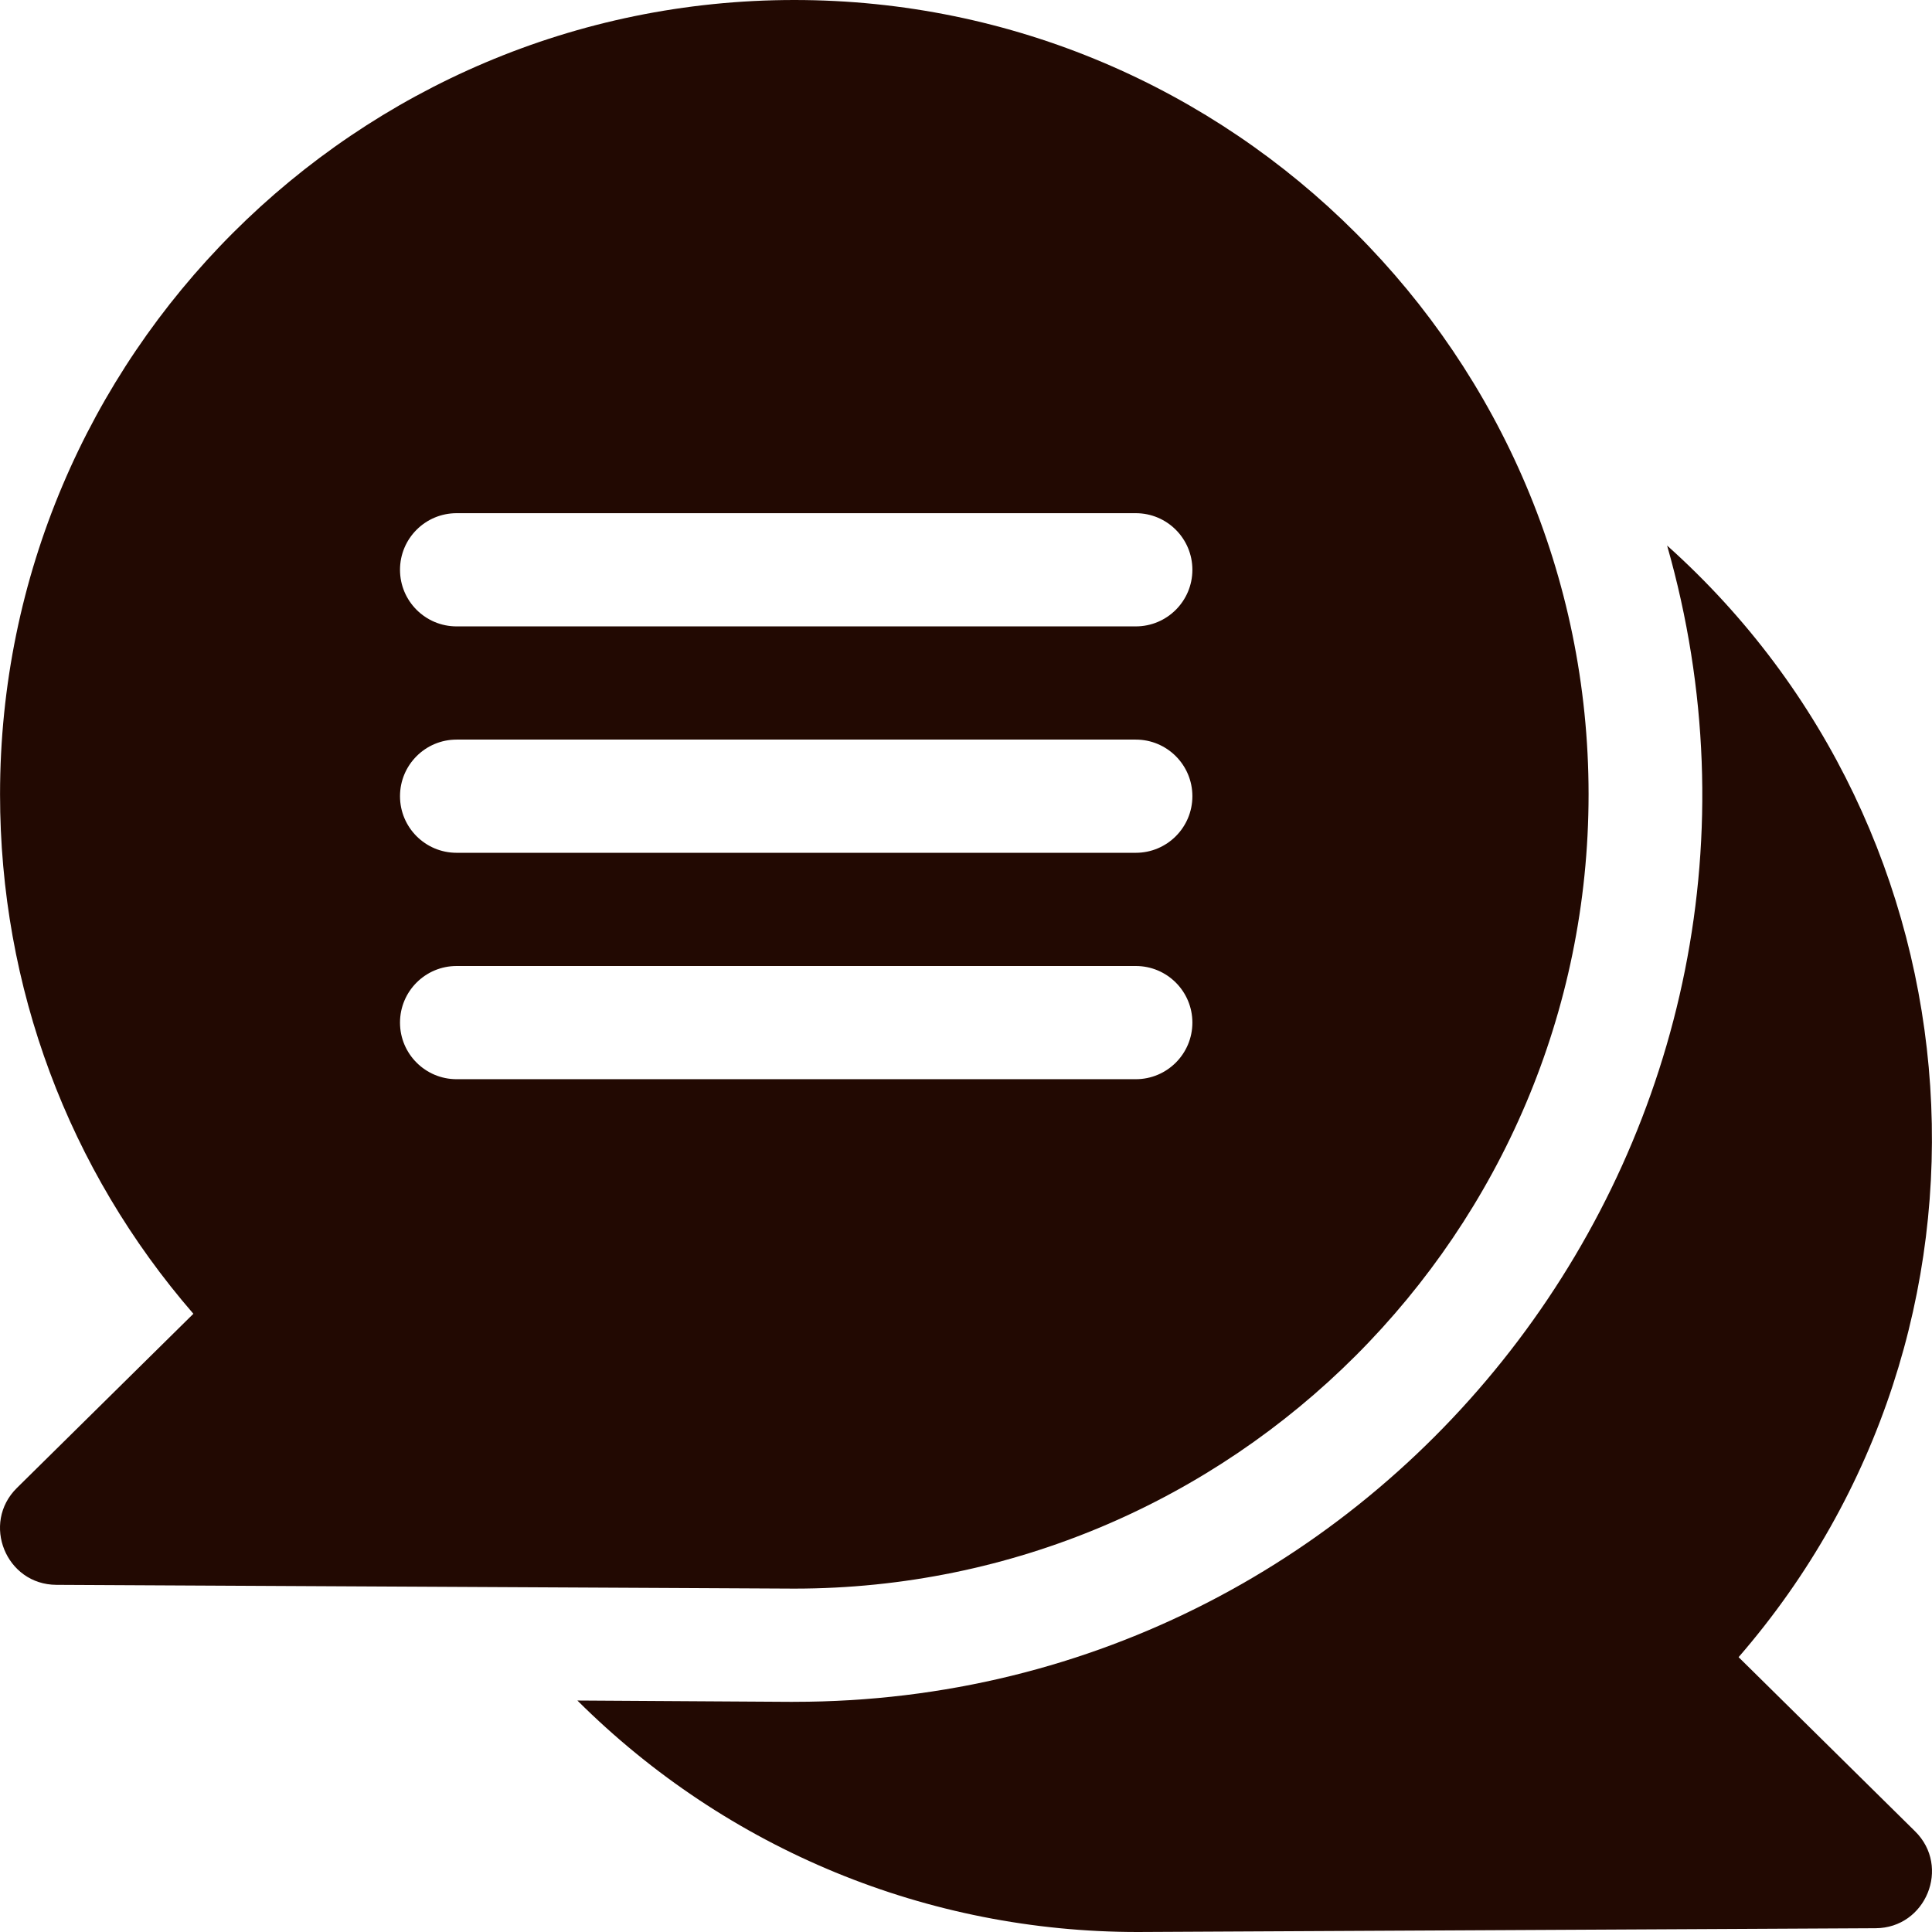
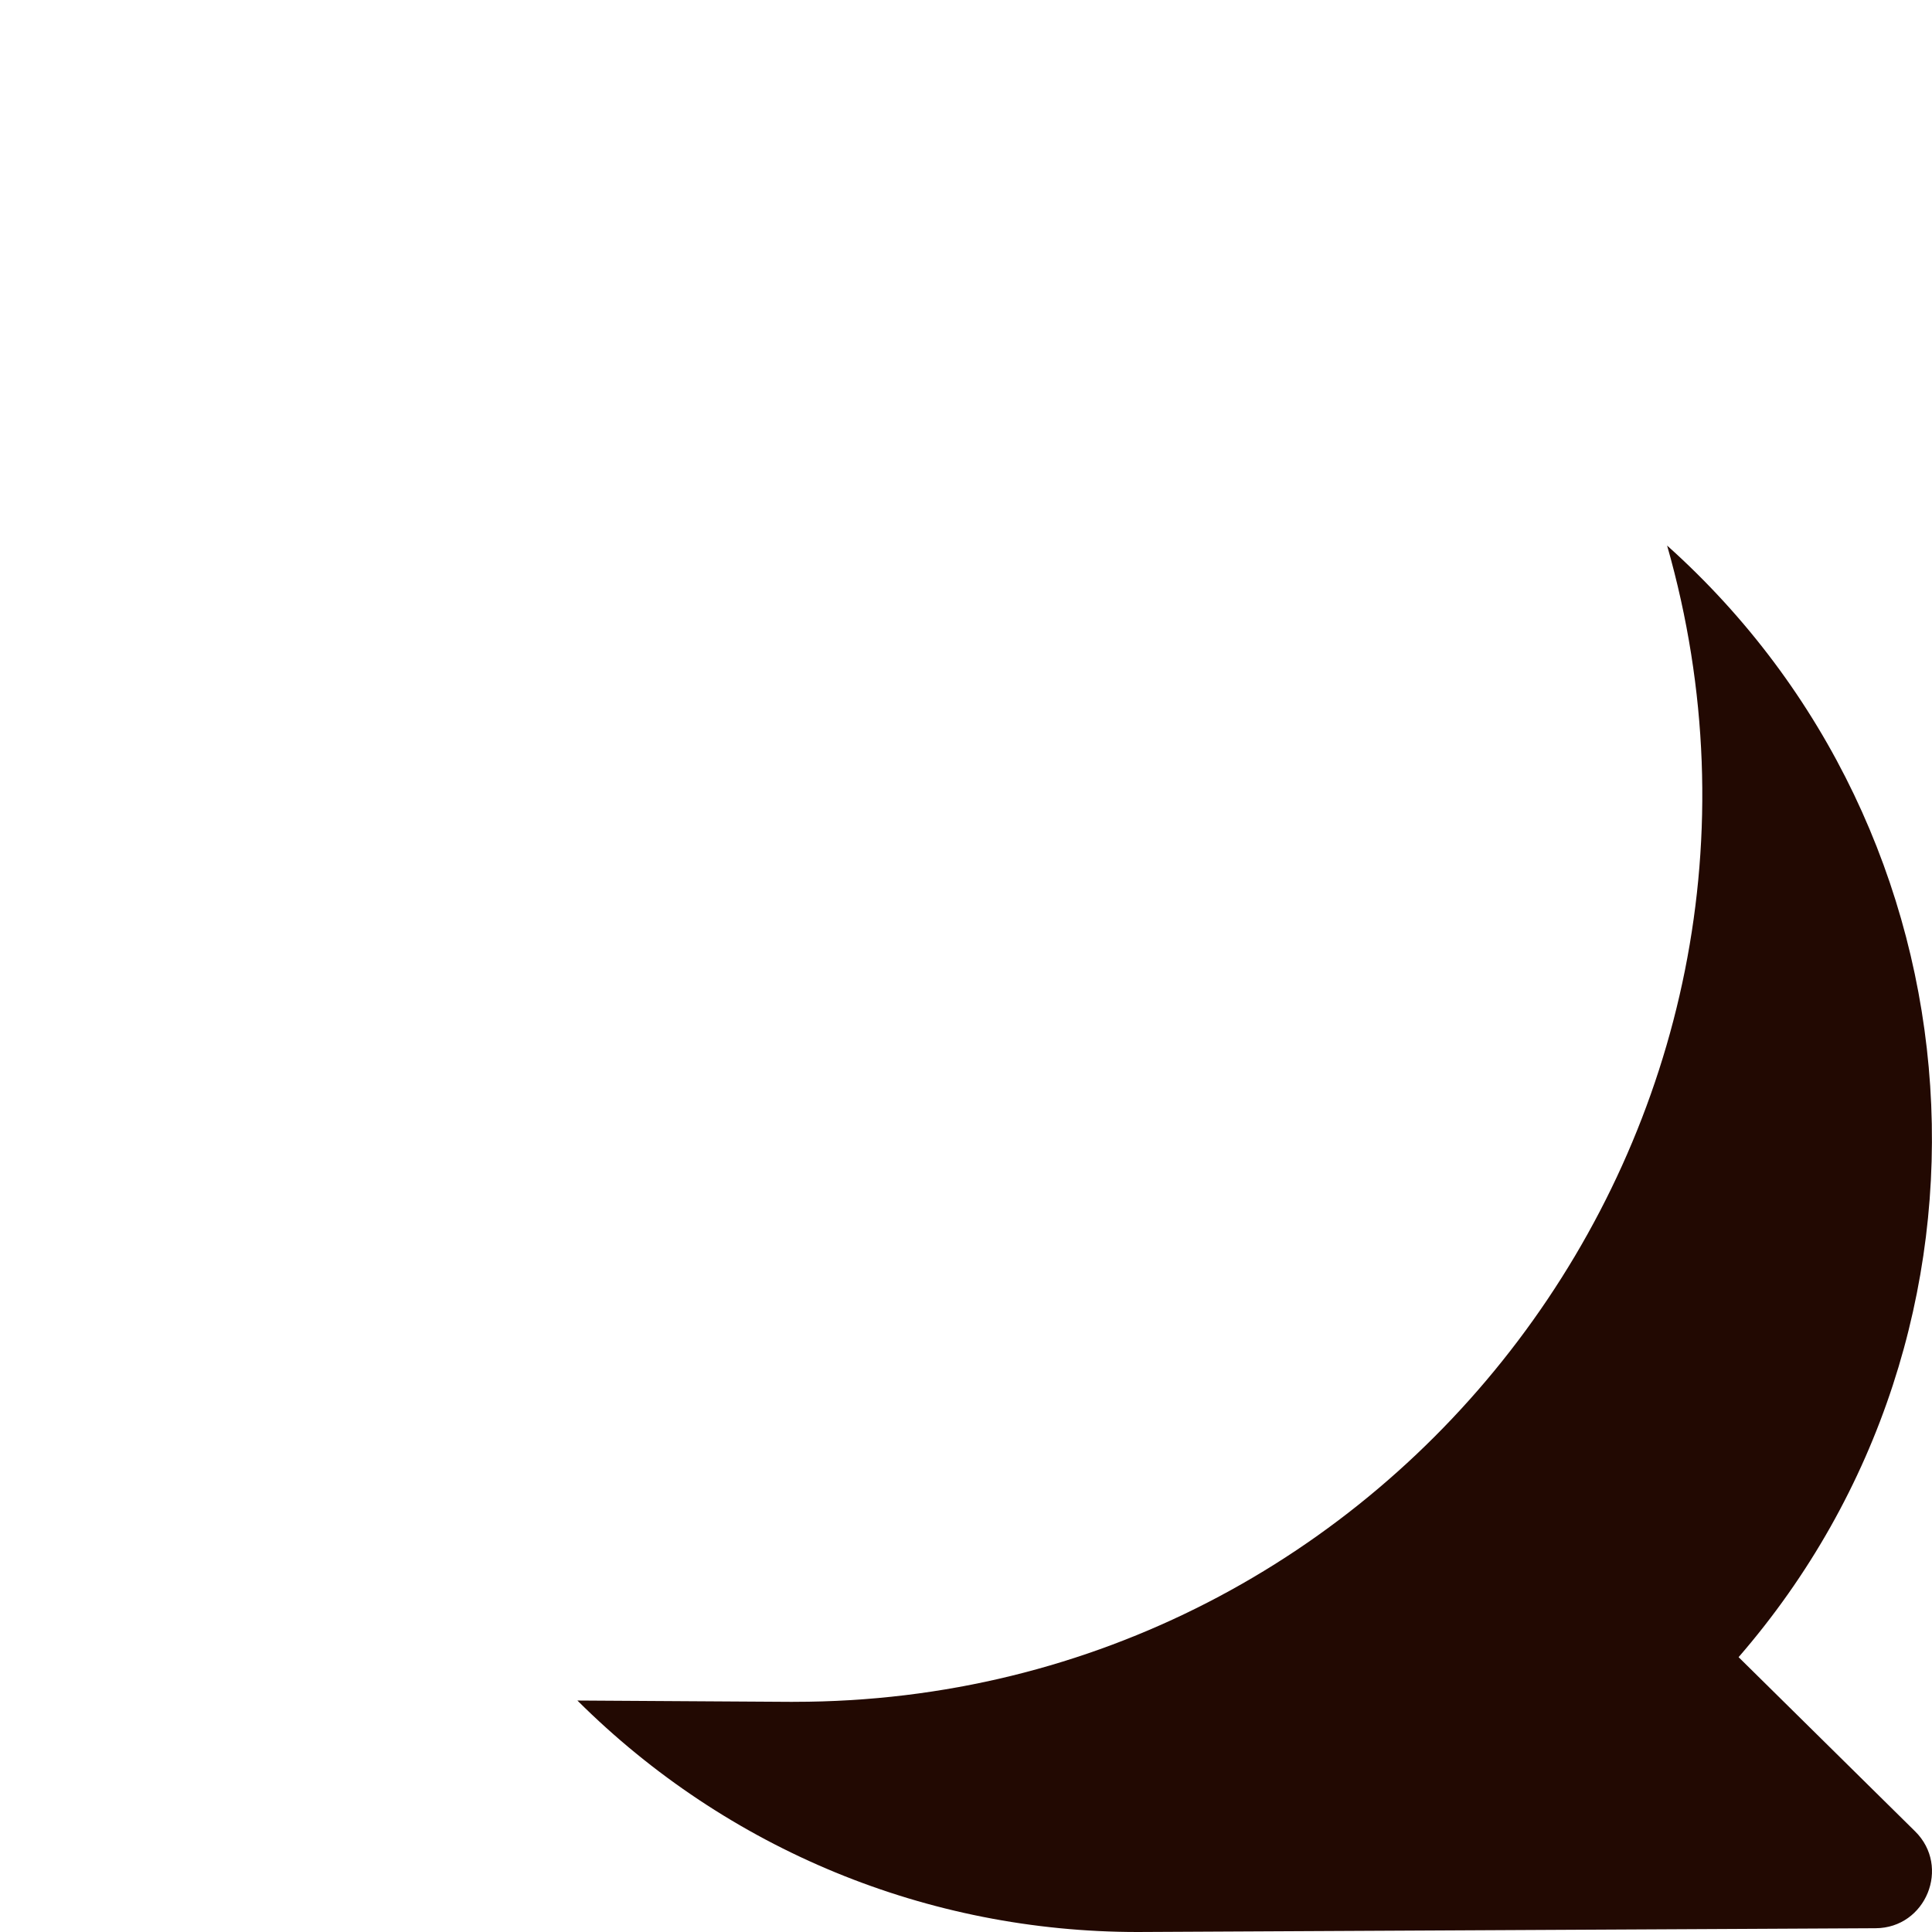
<svg xmlns="http://www.w3.org/2000/svg" class="" xml:space="preserve" style="enable-background:new 0 0 512 512" viewBox="0 0 512 512" y="0" x="0" height="512" width="512" version="1.1">
  <g>
    <g>
      <path class="" style="" data-original="#000000" fill="#220902" d="m460.747 439.163c75.489-87.071 66.225-218.376-18.944-294.583 43.746 153.294-71.93 306.42-231.303 306.42-3.068 0 15.448.108-57.484-.342 39.889 39.703 93.017 61.342 148.48 61.342.144 0 195.446-.999 195.561-1 13.333-.064 19.975-16.29 10.464-25.677z" />
-       <path class="" style="" data-original="#000000" fill="#220902" d="m210.5 421c116.064 0 210.489-94.43 210.489-210.5s-94.424-210.5-210.489-210.5-210.488 94.43-210.488 210.5c0 51.099 18.088 99.427 51.237 137.663l-46.774 46.16c-9.48 9.357-2.913 25.612 10.465 25.677.103.001 195.458 1 195.56 1zm-89.495-285h179.99c8.284 0 14.999 6.716 14.999 15s-6.715 15-14.999 15h-179.99c-8.284 0-14.999-6.716-14.999-15s6.716-15 14.999-15zm0 60h179.99c8.284 0 14.999 6.716 14.999 15s-6.715 15-14.999 15h-179.99c-8.284 0-14.999-6.716-14.999-15s6.716-15 14.999-15zm-14.999 75c0-8.284 6.715-15 14.999-15h179.99c8.284 0 14.999 6.716 14.999 15s-6.715 15-14.999 15h-179.99c-8.283 0-14.999-6.716-14.999-15z" />
    </g>
  </g>
</svg>